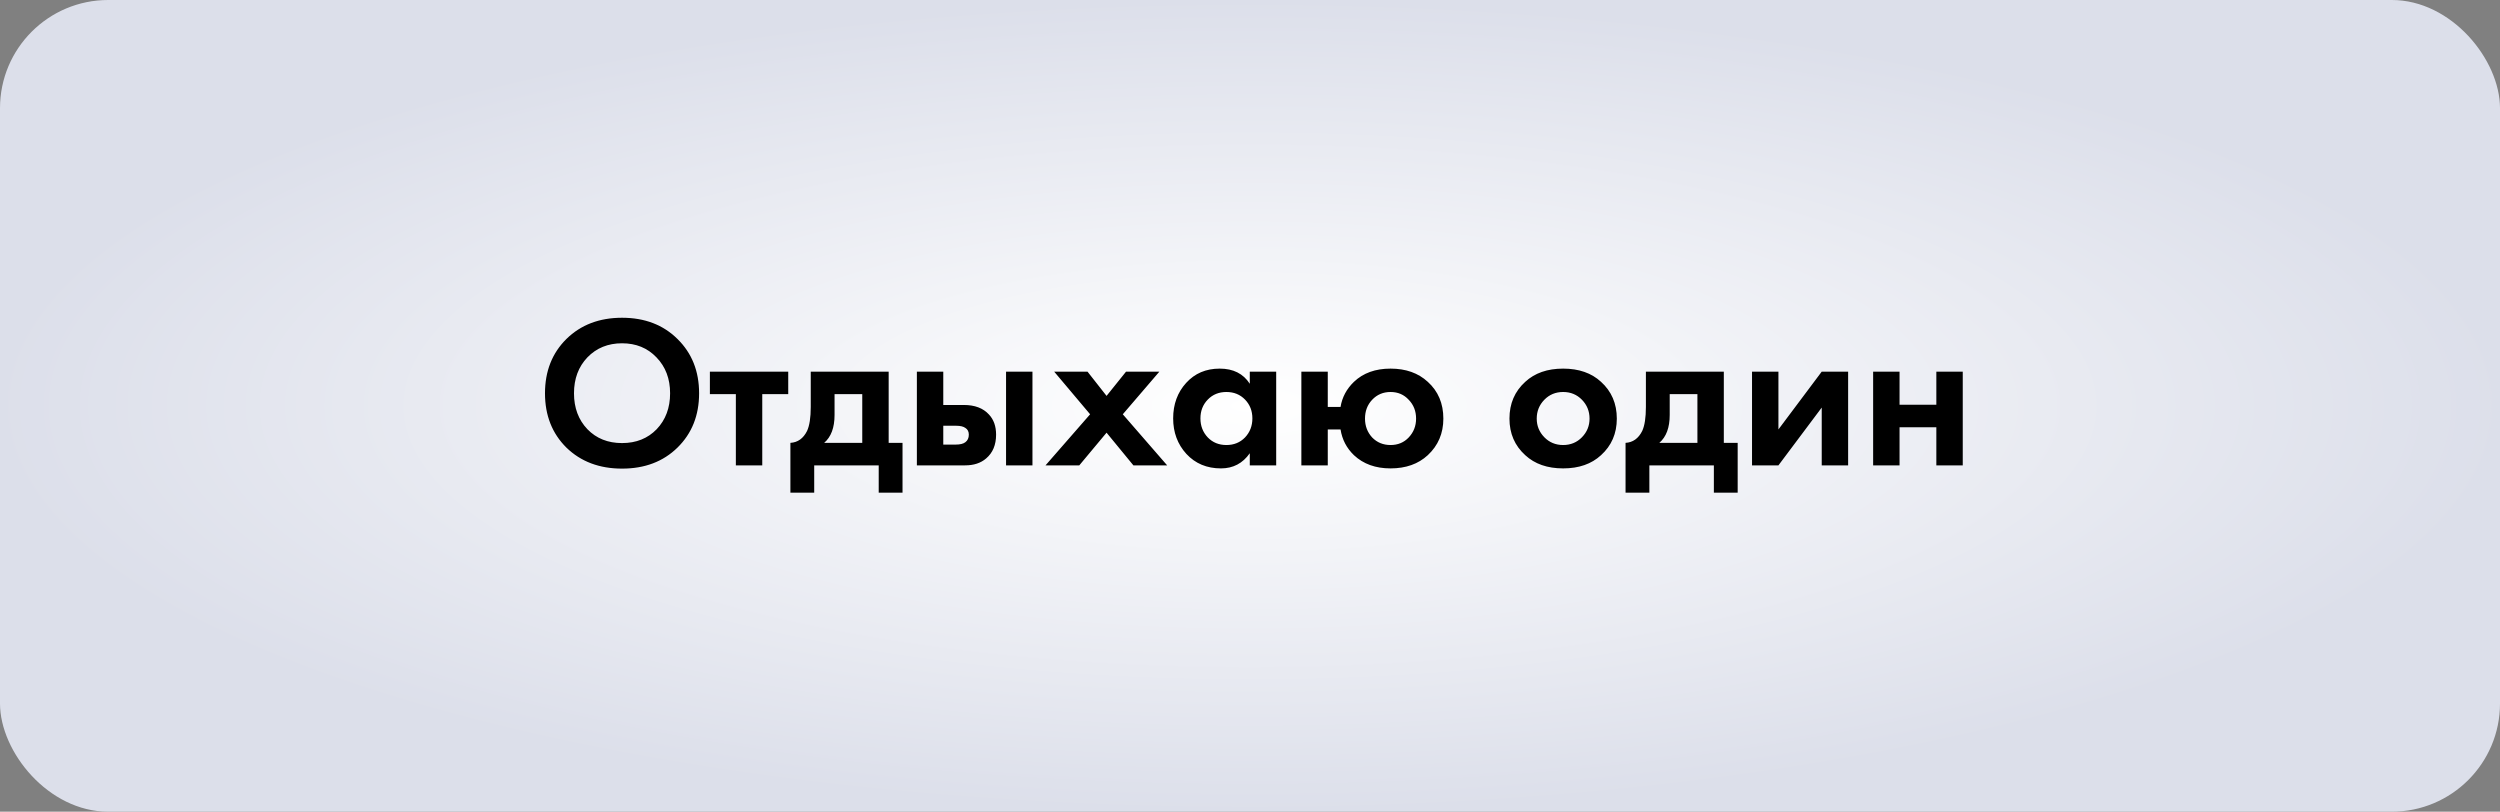
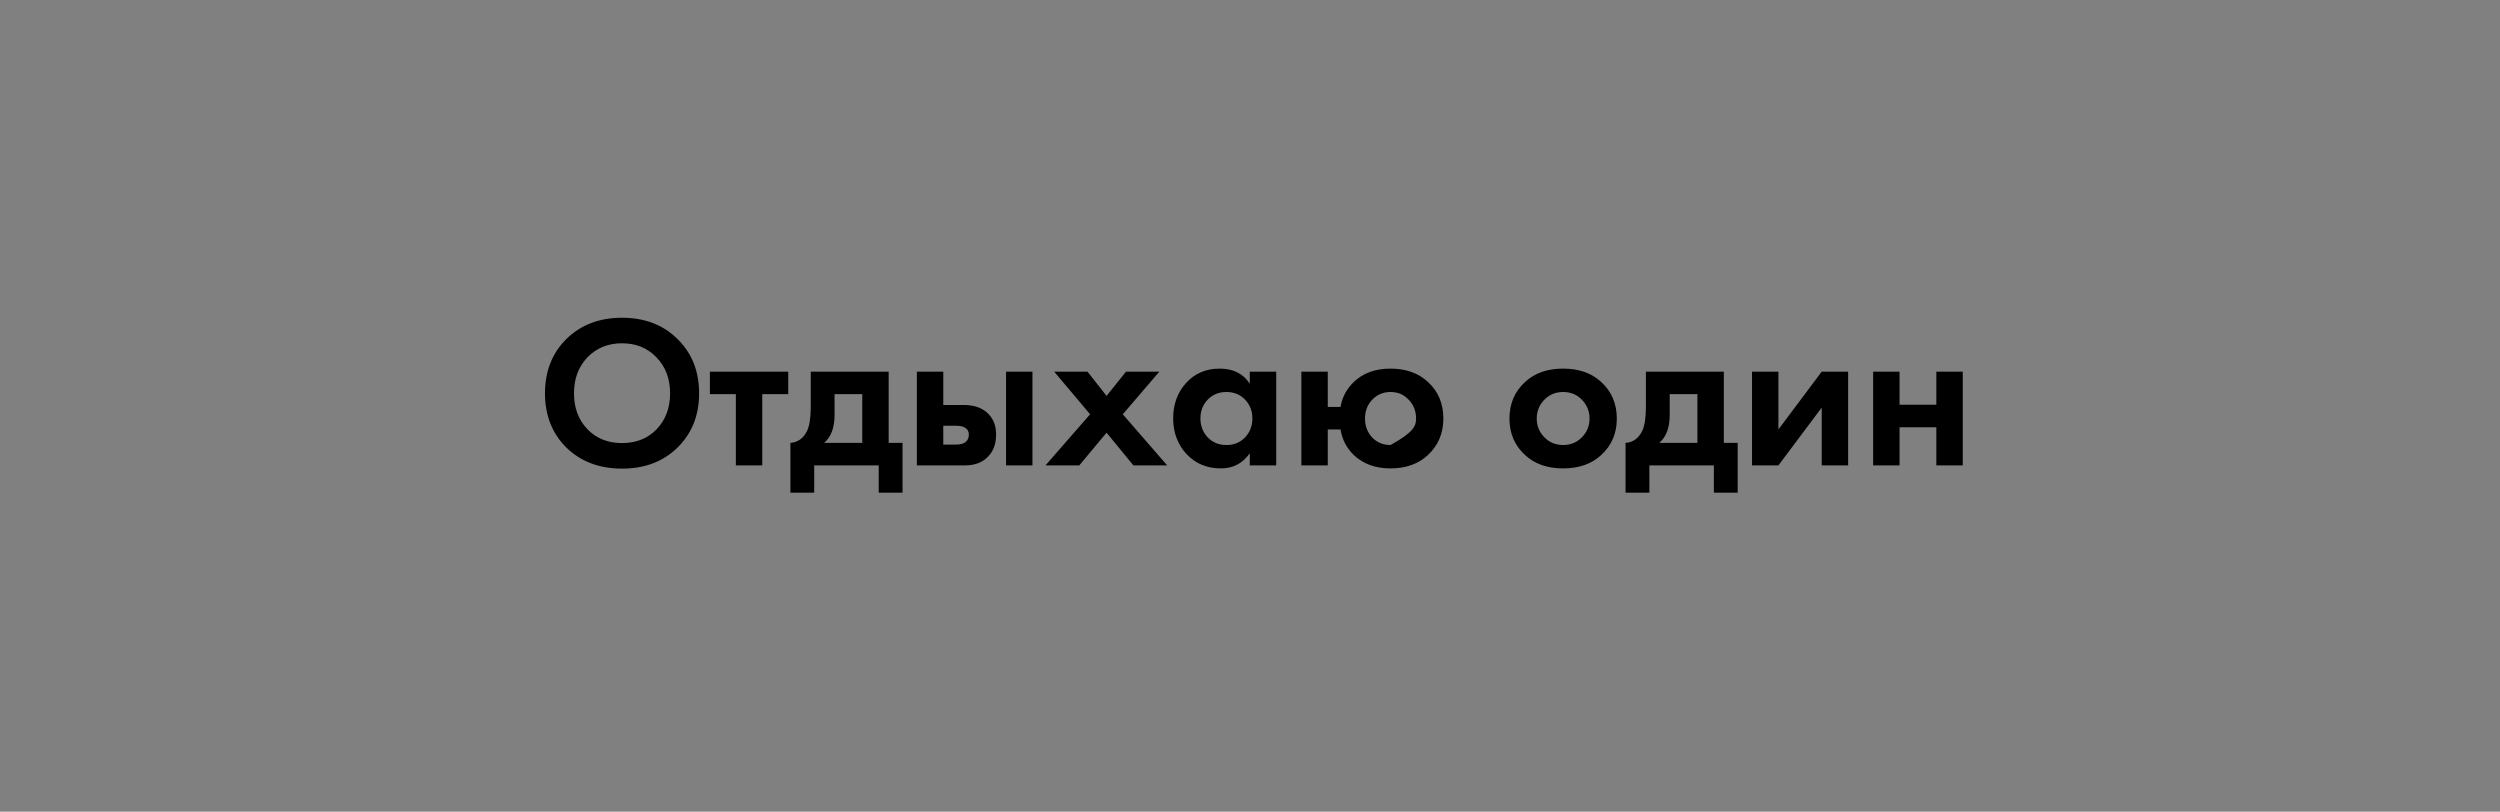
<svg xmlns="http://www.w3.org/2000/svg" width="231" height="75" viewBox="0 0 231 75" fill="none">
  <rect x="0" y="0" width="231" height="75" fill="#808080" stroke="none" />
-   <rect width="231" height="75" rx="10" fill="url(#paint0_radial_404_46)" />
-   <path d="M52.337 31.32C53.67 30.013 55.383 29.36 57.477 29.36C59.57 29.36 61.277 30.013 62.597 31.32C63.93 32.627 64.597 34.3 64.597 36.34C64.597 38.38 63.93 40.053 62.597 41.36C61.277 42.653 59.57 43.3 57.477 43.3C55.383 43.3 53.67 42.653 52.337 41.36C51.017 40.053 50.357 38.38 50.357 36.34C50.357 34.3 51.017 32.627 52.337 31.32ZM54.277 39.66C55.103 40.513 56.17 40.94 57.477 40.94C58.783 40.94 59.85 40.513 60.677 39.66C61.503 38.793 61.917 37.687 61.917 36.34C61.917 34.993 61.497 33.887 60.657 33.02C59.83 32.153 58.77 31.72 57.477 31.72C56.183 31.72 55.117 32.153 54.277 33.02C53.45 33.887 53.037 34.993 53.037 36.34C53.037 37.687 53.45 38.793 54.277 39.66ZM72.833 36.42H70.433V43H67.993V36.42H65.593V34.34H72.833V36.42ZM74.913 34.34H82.113V40.92H83.393V45.52H81.193V43H75.233V45.52H73.033V40.92C73.713 40.88 74.227 40.513 74.573 39.82C74.8 39.327 74.913 38.587 74.913 37.6V34.34ZM79.673 40.92V36.42H77.113V38.34C77.113 39.513 76.793 40.373 76.153 40.92H79.673ZM84.719 34.34H87.159V37.42H89.059C90.072 37.42 90.845 37.713 91.379 38.3C91.819 38.767 92.039 39.387 92.039 40.16C92.039 41.107 91.732 41.84 91.119 42.36C90.625 42.787 89.979 43 89.179 43H84.719V34.34ZM87.159 41.08H88.299C88.712 41.08 89.012 41.007 89.199 40.86C89.412 40.7 89.519 40.467 89.519 40.16C89.519 39.88 89.412 39.673 89.199 39.54C89.012 39.407 88.732 39.34 88.359 39.34H87.159V41.08ZM92.959 34.34H95.399V43H92.959V34.34ZM96.606 43L100.726 38.28L97.406 34.34H100.486L102.246 36.58L104.046 34.34H107.126L103.746 38.28L107.846 43H104.726L102.246 39.98L99.726 43H96.606ZM115.48 35.46V34.34H117.92V43H115.48V41.88C114.826 42.813 113.94 43.28 112.82 43.28C111.513 43.28 110.446 42.833 109.62 41.94C108.806 41.047 108.4 39.953 108.4 38.66C108.4 37.353 108.8 36.26 109.6 35.38C110.4 34.5 111.433 34.06 112.7 34.06C113.953 34.06 114.88 34.527 115.48 35.46ZM115.04 36.92C114.586 36.453 114.013 36.22 113.32 36.22C112.626 36.22 112.053 36.453 111.6 36.92C111.146 37.387 110.92 37.967 110.92 38.66C110.92 39.353 111.146 39.94 111.6 40.42C112.053 40.887 112.626 41.12 113.32 41.12C114.013 41.12 114.586 40.887 115.04 40.42C115.493 39.94 115.72 39.353 115.72 38.66C115.72 37.967 115.493 37.387 115.04 36.92ZM122.686 37.6H123.866C124.013 36.707 124.426 35.933 125.106 35.28C125.959 34.467 127.086 34.06 128.486 34.06C129.899 34.06 131.046 34.467 131.926 35.28C132.886 36.147 133.366 37.28 133.366 38.68C133.366 40.04 132.886 41.167 131.926 42.06C131.046 42.873 129.899 43.28 128.486 43.28C127.099 43.28 125.973 42.873 125.106 42.06C124.426 41.407 124.013 40.613 123.866 39.68H122.686V43H120.246V34.34H122.686V37.6ZM126.786 40.42C127.239 40.887 127.806 41.12 128.486 41.12C129.166 41.12 129.726 40.887 130.166 40.42C130.619 39.94 130.846 39.36 130.846 38.68C130.846 37.987 130.619 37.407 130.166 36.94C129.726 36.46 129.166 36.22 128.486 36.22C127.806 36.22 127.239 36.46 126.786 36.94C126.346 37.407 126.126 37.987 126.126 38.68C126.126 39.36 126.346 39.94 126.786 40.42ZM140.934 35.28C141.814 34.467 142.981 34.06 144.434 34.06C145.887 34.06 147.054 34.467 147.934 35.28C148.907 36.16 149.394 37.293 149.394 38.68C149.394 40.053 148.907 41.18 147.934 42.06C147.054 42.873 145.887 43.28 144.434 43.28C142.981 43.28 141.814 42.873 140.934 42.06C139.961 41.18 139.474 40.053 139.474 38.68C139.474 37.293 139.961 36.16 140.934 35.28ZM142.694 40.4C143.161 40.88 143.741 41.12 144.434 41.12C145.127 41.12 145.707 40.88 146.174 40.4C146.641 39.92 146.874 39.347 146.874 38.68C146.874 38 146.641 37.42 146.174 36.94C145.707 36.46 145.127 36.22 144.434 36.22C143.741 36.22 143.161 36.46 142.694 36.94C142.227 37.42 141.994 38 141.994 38.68C141.994 39.347 142.227 39.92 142.694 40.4ZM152.081 34.34H159.281V40.92H160.561V45.52H158.361V43H152.401V45.52H150.201V40.92C150.881 40.88 151.394 40.513 151.741 39.82C151.968 39.327 152.081 38.587 152.081 37.6V34.34ZM156.841 40.92V36.42H154.281V38.34C154.281 39.513 153.961 40.373 153.321 40.92H156.841ZM161.887 34.34H164.327V39.68L168.327 34.34H170.767V43H168.327V37.66L164.327 43H161.887V34.34ZM173.078 43V34.34H175.518V37.4H178.918V34.34H181.358V43H178.918V39.48H175.518V43H173.078Z" fill="black" />
+   <path d="M52.337 31.32C53.67 30.013 55.383 29.36 57.477 29.36C59.57 29.36 61.277 30.013 62.597 31.32C63.93 32.627 64.597 34.3 64.597 36.34C64.597 38.38 63.93 40.053 62.597 41.36C61.277 42.653 59.57 43.3 57.477 43.3C55.383 43.3 53.67 42.653 52.337 41.36C51.017 40.053 50.357 38.38 50.357 36.34C50.357 34.3 51.017 32.627 52.337 31.32ZM54.277 39.66C55.103 40.513 56.17 40.94 57.477 40.94C58.783 40.94 59.85 40.513 60.677 39.66C61.503 38.793 61.917 37.687 61.917 36.34C61.917 34.993 61.497 33.887 60.657 33.02C59.83 32.153 58.77 31.72 57.477 31.72C56.183 31.72 55.117 32.153 54.277 33.02C53.45 33.887 53.037 34.993 53.037 36.34C53.037 37.687 53.45 38.793 54.277 39.66ZM72.833 36.42H70.433V43H67.993V36.42H65.593V34.34H72.833V36.42ZM74.913 34.34H82.113V40.92H83.393V45.52H81.193V43H75.233V45.52H73.033V40.92C73.713 40.88 74.227 40.513 74.573 39.82C74.8 39.327 74.913 38.587 74.913 37.6V34.34ZM79.673 40.92V36.42H77.113V38.34C77.113 39.513 76.793 40.373 76.153 40.92H79.673ZM84.719 34.34H87.159V37.42H89.059C90.072 37.42 90.845 37.713 91.379 38.3C91.819 38.767 92.039 39.387 92.039 40.16C92.039 41.107 91.732 41.84 91.119 42.36C90.625 42.787 89.979 43 89.179 43H84.719V34.34ZM87.159 41.08H88.299C88.712 41.08 89.012 41.007 89.199 40.86C89.412 40.7 89.519 40.467 89.519 40.16C89.519 39.88 89.412 39.673 89.199 39.54C89.012 39.407 88.732 39.34 88.359 39.34H87.159V41.08ZM92.959 34.34H95.399V43H92.959V34.34ZM96.606 43L100.726 38.28L97.406 34.34H100.486L102.246 36.58L104.046 34.34H107.126L103.746 38.28L107.846 43H104.726L102.246 39.98L99.726 43H96.606ZM115.48 35.46V34.34H117.92V43H115.48V41.88C114.826 42.813 113.94 43.28 112.82 43.28C111.513 43.28 110.446 42.833 109.62 41.94C108.806 41.047 108.4 39.953 108.4 38.66C108.4 37.353 108.8 36.26 109.6 35.38C110.4 34.5 111.433 34.06 112.7 34.06C113.953 34.06 114.88 34.527 115.48 35.46ZM115.04 36.92C114.586 36.453 114.013 36.22 113.32 36.22C112.626 36.22 112.053 36.453 111.6 36.92C111.146 37.387 110.92 37.967 110.92 38.66C110.92 39.353 111.146 39.94 111.6 40.42C112.053 40.887 112.626 41.12 113.32 41.12C114.013 41.12 114.586 40.887 115.04 40.42C115.493 39.94 115.72 39.353 115.72 38.66C115.72 37.967 115.493 37.387 115.04 36.92ZM122.686 37.6H123.866C124.013 36.707 124.426 35.933 125.106 35.28C125.959 34.467 127.086 34.06 128.486 34.06C129.899 34.06 131.046 34.467 131.926 35.28C132.886 36.147 133.366 37.28 133.366 38.68C133.366 40.04 132.886 41.167 131.926 42.06C131.046 42.873 129.899 43.28 128.486 43.28C127.099 43.28 125.973 42.873 125.106 42.06C124.426 41.407 124.013 40.613 123.866 39.68H122.686V43H120.246V34.34H122.686V37.6ZM126.786 40.42C127.239 40.887 127.806 41.12 128.486 41.12C130.619 39.94 130.846 39.36 130.846 38.68C130.846 37.987 130.619 37.407 130.166 36.94C129.726 36.46 129.166 36.22 128.486 36.22C127.806 36.22 127.239 36.46 126.786 36.94C126.346 37.407 126.126 37.987 126.126 38.68C126.126 39.36 126.346 39.94 126.786 40.42ZM140.934 35.28C141.814 34.467 142.981 34.06 144.434 34.06C145.887 34.06 147.054 34.467 147.934 35.28C148.907 36.16 149.394 37.293 149.394 38.68C149.394 40.053 148.907 41.18 147.934 42.06C147.054 42.873 145.887 43.28 144.434 43.28C142.981 43.28 141.814 42.873 140.934 42.06C139.961 41.18 139.474 40.053 139.474 38.68C139.474 37.293 139.961 36.16 140.934 35.28ZM142.694 40.4C143.161 40.88 143.741 41.12 144.434 41.12C145.127 41.12 145.707 40.88 146.174 40.4C146.641 39.92 146.874 39.347 146.874 38.68C146.874 38 146.641 37.42 146.174 36.94C145.707 36.46 145.127 36.22 144.434 36.22C143.741 36.22 143.161 36.46 142.694 36.94C142.227 37.42 141.994 38 141.994 38.68C141.994 39.347 142.227 39.92 142.694 40.4ZM152.081 34.34H159.281V40.92H160.561V45.52H158.361V43H152.401V45.52H150.201V40.92C150.881 40.88 151.394 40.513 151.741 39.82C151.968 39.327 152.081 38.587 152.081 37.6V34.34ZM156.841 40.92V36.42H154.281V38.34C154.281 39.513 153.961 40.373 153.321 40.92H156.841ZM161.887 34.34H164.327V39.68L168.327 34.34H170.767V43H168.327V37.66L164.327 43H161.887V34.34ZM173.078 43V34.34H175.518V37.4H178.918V34.34H181.358V43H178.918V39.48H175.518V43H173.078Z" fill="black" />
  <defs>
    <radialGradient id="paint0_radial_404_46" cx="0" cy="0" r="1" gradientUnits="userSpaceOnUse" gradientTransform="translate(115.5 37.5) rotate(90) scale(37.5 115.5)">
      <stop stop-color="white" />
      <stop offset="1" stop-color="#DCDFEA" />
    </radialGradient>
  </defs>
</svg>